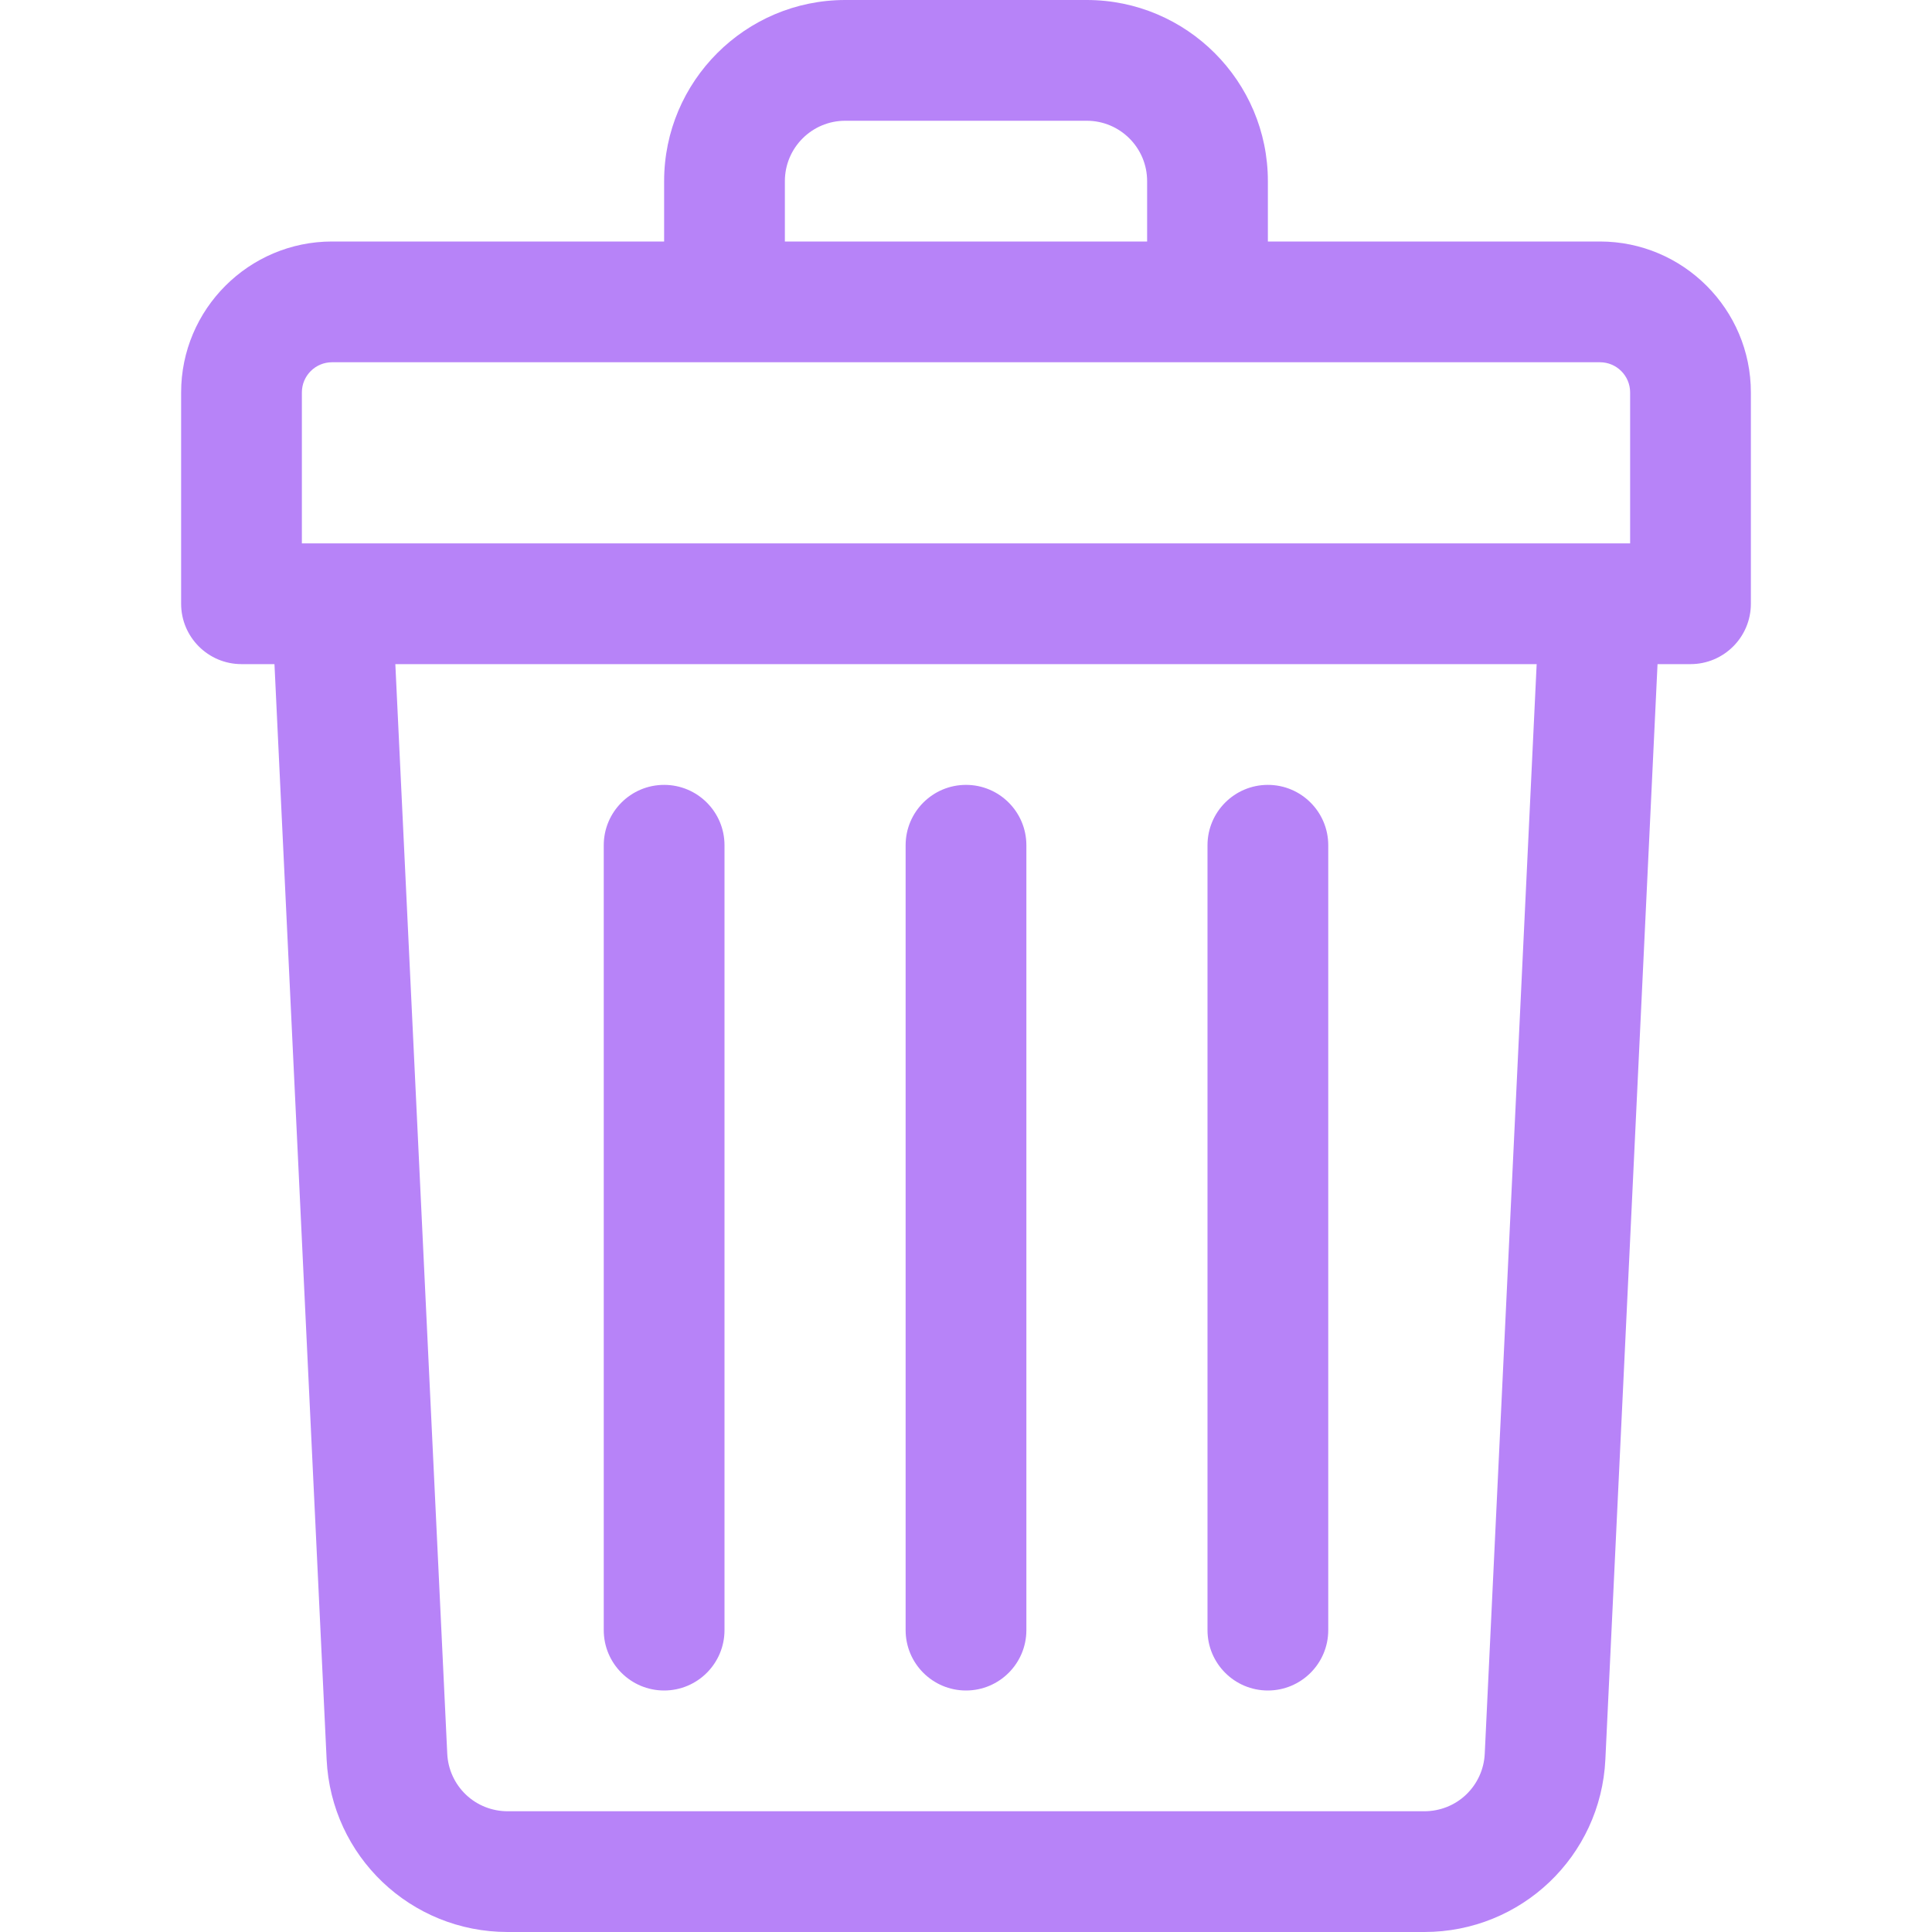
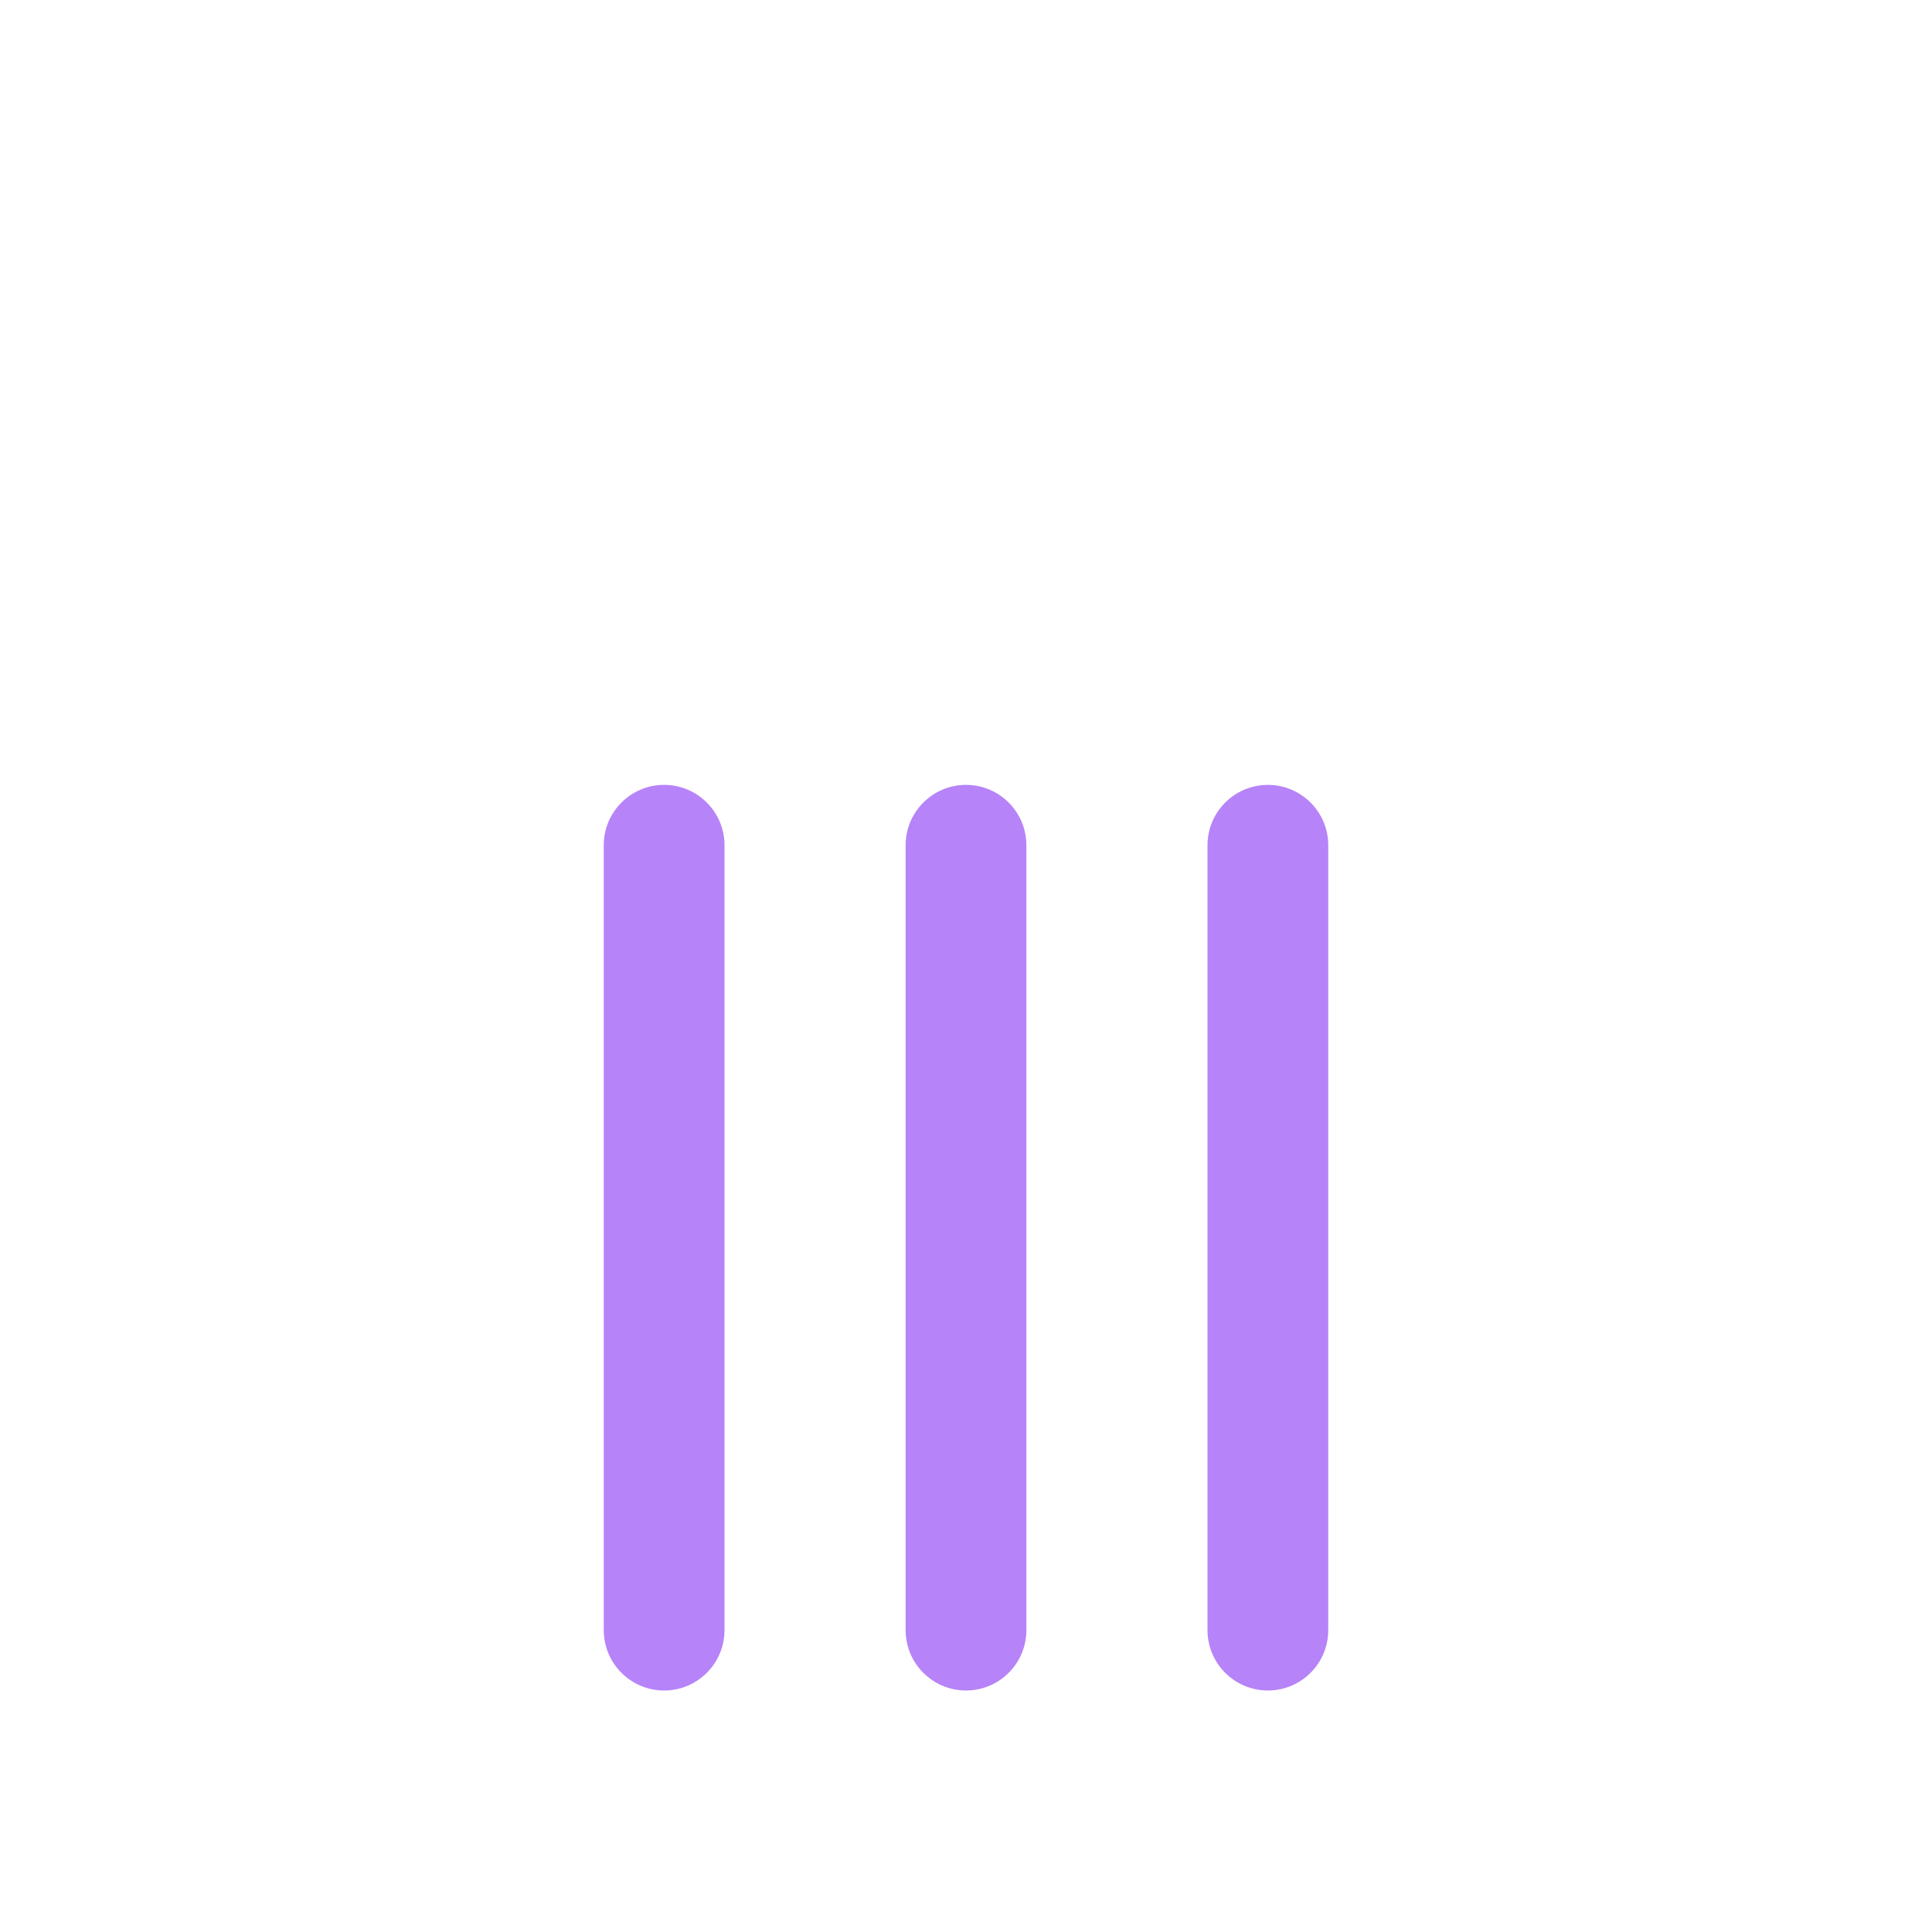
<svg xmlns="http://www.w3.org/2000/svg" width="16" height="16" viewBox="0 0 16 16" fill="none">
-   <path d="M13.25 2H10.5V1.5C10.5 0.673 9.827 0 9 0H7C6.173 0 5.5 0.673 5.5 1.5V2H2.75C2.061 2 1.5 2.561 1.5 3.25V5C1.5 5.276 1.724 5.5 2 5.5H2.273L2.705 14.571C2.743 15.373 3.401 16 4.204 16H11.796C12.598 16 13.257 15.373 13.295 14.571L13.727 5.5H14C14.276 5.5 14.5 5.276 14.5 5V3.25C14.5 2.561 13.939 2 13.25 2ZM6.5 1.5C6.5 1.224 6.724 1 7 1H9C9.276 1 9.5 1.224 9.5 1.5V2H6.5V1.5ZM2.5 3.25C2.5 3.112 2.612 3 2.75 3H13.25C13.388 3 13.5 3.112 13.5 3.25V4.5H2.5V3.25ZM12.296 14.524C12.29 14.652 12.235 14.773 12.142 14.862C12.049 14.951 11.925 15 11.796 15H4.204C4.075 15 3.951 14.951 3.858 14.862C3.765 14.773 3.71 14.652 3.704 14.524L3.274 5.5H12.726L12.296 14.524Z" fill="#B783F8" />
  <path d="M8 14C8.276 14 8.5 13.776 8.5 13.5V7C8.5 6.724 8.276 6.5 8 6.5C7.724 6.5 7.5 6.724 7.5 7V13.5C7.5 13.776 7.724 14 8 14ZM10.5 14C10.776 14 11 13.776 11 13.5V7C11 6.724 10.776 6.5 10.5 6.5C10.224 6.5 10 6.724 10 7V13.5C10 13.776 10.224 14 10.5 14ZM5.5 14C5.776 14 6 13.776 6 13.5V7C6 6.724 5.776 6.5 5.5 6.5C5.224 6.5 5 6.724 5 7V13.5C5 13.776 5.224 14 5.5 14Z" fill="#B783F8" />
</svg>